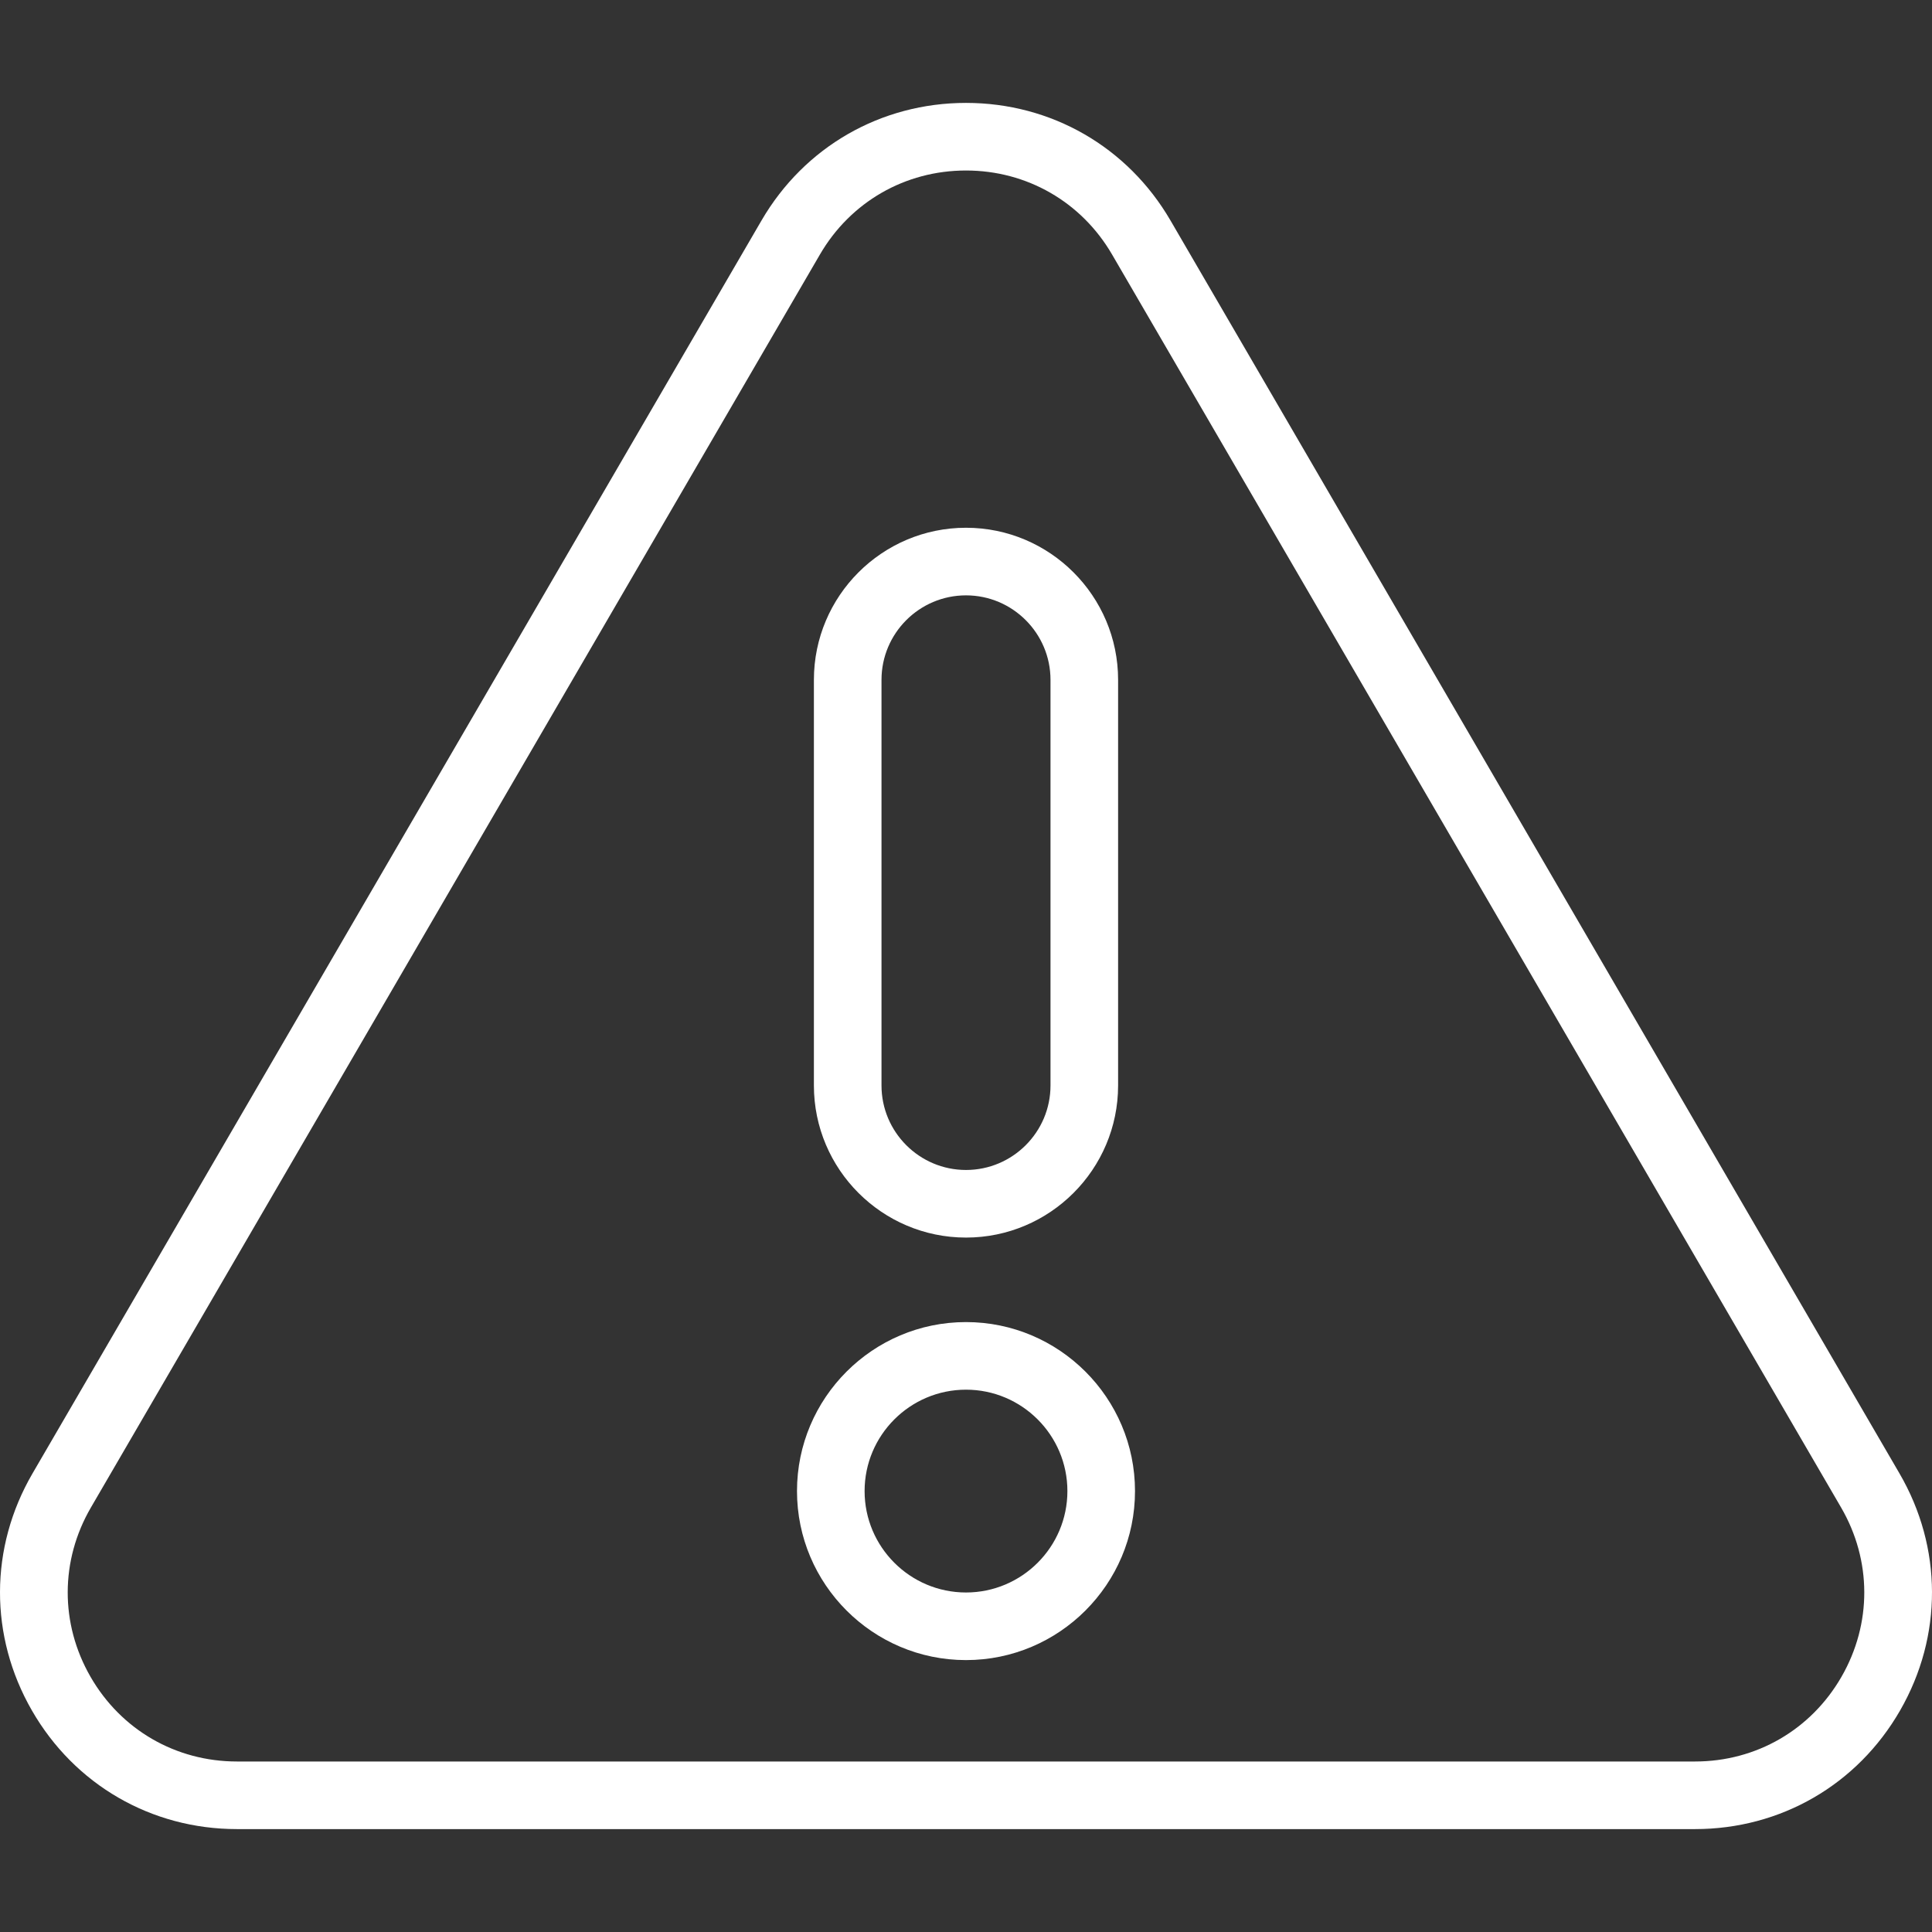
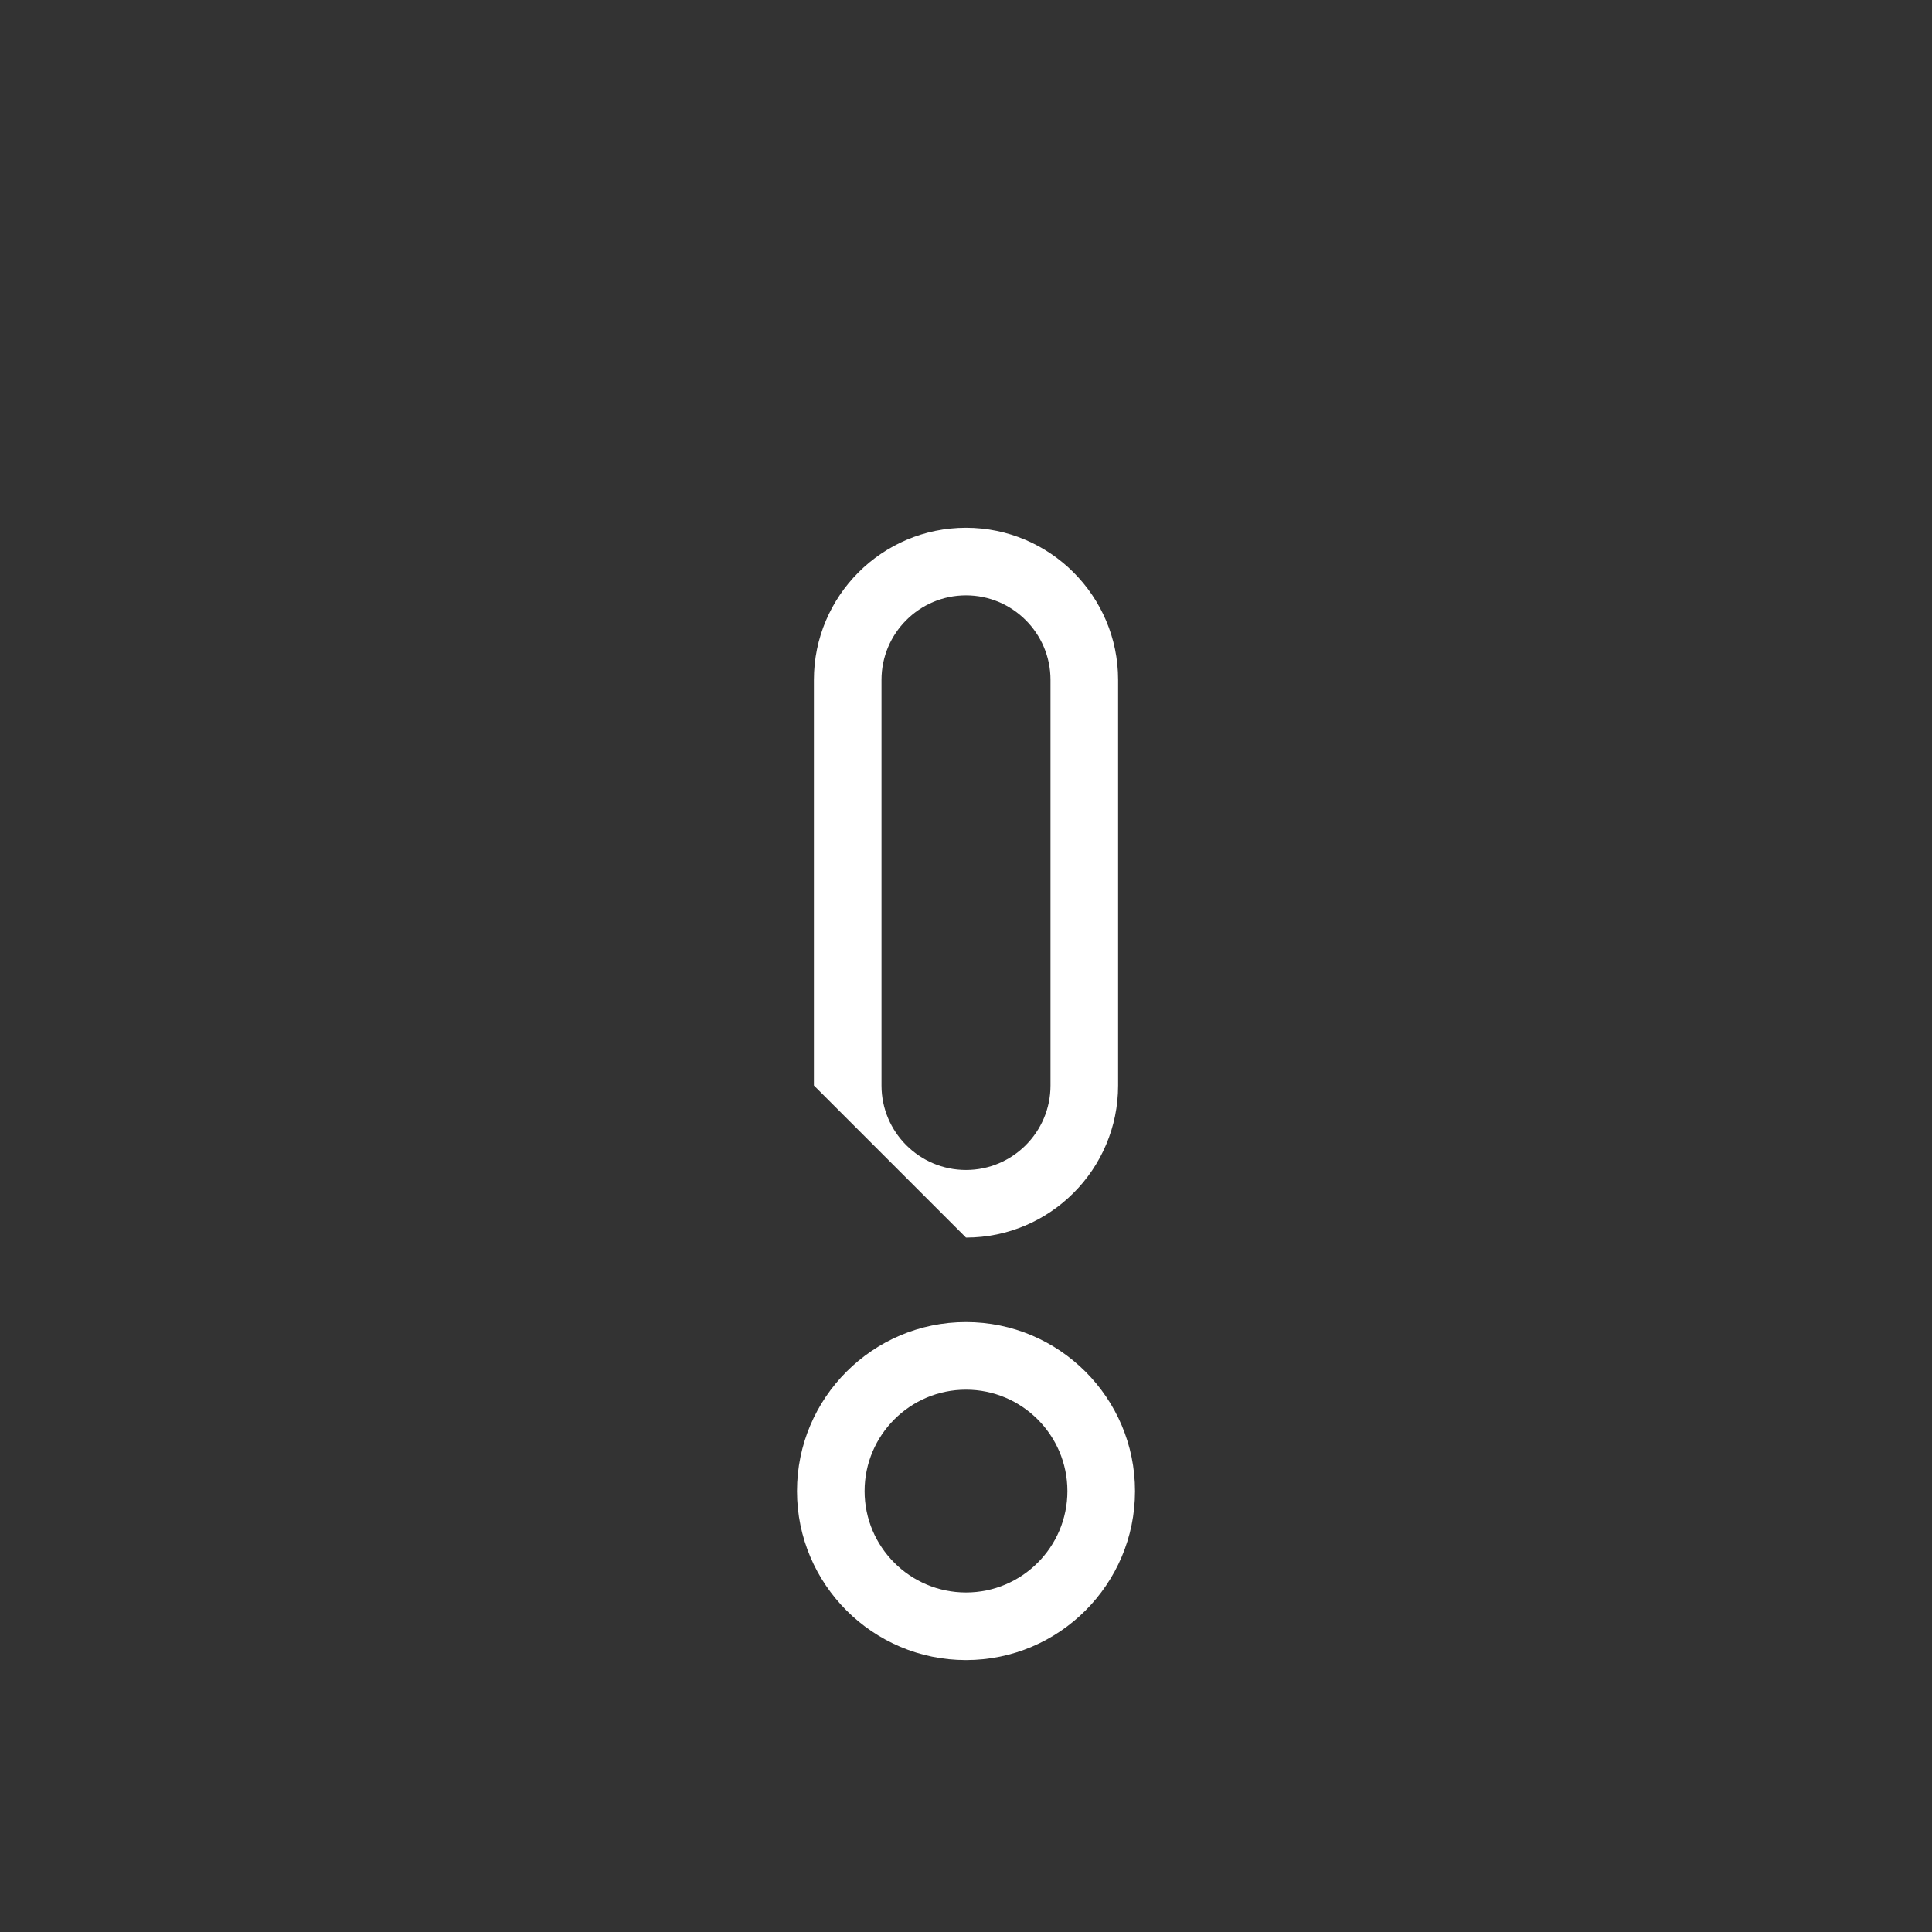
<svg xmlns="http://www.w3.org/2000/svg" version="1.1" width="512" height="512" x="0" y="0" viewBox="0 0 512 512" style="enable-background:new 0 0 512 512" xml:space="preserve" class="">
  <rect x="0" y="0" width="512" height="512" fill="#333333" stroke="none" />
  <g>
-     <path d="M503.392 390.492 310.198 58.441C298.842 38.923 278.581 27.27 256 27.27s-42.842 11.653-54.198 31.171L8.609 390.492c-11.422 19.631-11.481 43.106-.158 62.795s31.643 31.442 54.355 31.442h386.387c22.713 0 43.033-11.754 54.356-31.443 11.324-19.688 11.264-43.162-.157-62.794zm-15.373 53.863c-8.088 14.063-22.602 22.46-38.825 22.46H62.806c-16.223 0-30.737-8.396-38.825-22.459-8.088-14.063-8.046-30.831.112-44.853L217.287 67.451C225.399 53.509 239.87 45.186 256 45.186s30.601 8.323 38.713 22.265l193.194 332.051c8.157 14.023 8.2 30.79.112 44.853z" fill="#ffffff" opacity="1" data-original="#000000" />
-     <path d="M256 350.365c-24.696 0-44.788 20.092-44.788 44.788 0 24.697 20.092 44.788 44.788 44.788s44.788-20.092 44.788-44.788-20.092-44.788-44.788-44.788zm0 71.661c-14.818 0-26.873-12.056-26.873-26.874s12.055-26.873 26.873-26.873 26.873 12.055 26.873 26.873c0 14.819-12.055 26.874-26.873 26.874zM256 327.97c22.227 0 40.309-18.082 40.309-40.309V180.169c0-22.227-18.082-40.309-40.309-40.309s-40.309 18.082-40.309 40.309v107.492c0 22.227 18.082 40.309 40.309 40.309zm-22.394-147.801c0-12.348 10.046-22.394 22.394-22.394s22.394 10.046 22.394 22.394v107.492c0 12.348-10.046 22.394-22.394 22.394s-22.394-10.046-22.394-22.394z" fill="#ffffff" opacity="1" data-original="#000000" />
+     <path d="M256 350.365c-24.696 0-44.788 20.092-44.788 44.788 0 24.697 20.092 44.788 44.788 44.788s44.788-20.092 44.788-44.788-20.092-44.788-44.788-44.788zm0 71.661c-14.818 0-26.873-12.056-26.873-26.874s12.055-26.873 26.873-26.873 26.873 12.055 26.873 26.873c0 14.819-12.055 26.874-26.873 26.874zM256 327.97c22.227 0 40.309-18.082 40.309-40.309V180.169c0-22.227-18.082-40.309-40.309-40.309s-40.309 18.082-40.309 40.309v107.492zm-22.394-147.801c0-12.348 10.046-22.394 22.394-22.394s22.394 10.046 22.394 22.394v107.492c0 12.348-10.046 22.394-22.394 22.394s-22.394-10.046-22.394-22.394z" fill="#ffffff" opacity="1" data-original="#000000" />
  </g>
</svg>